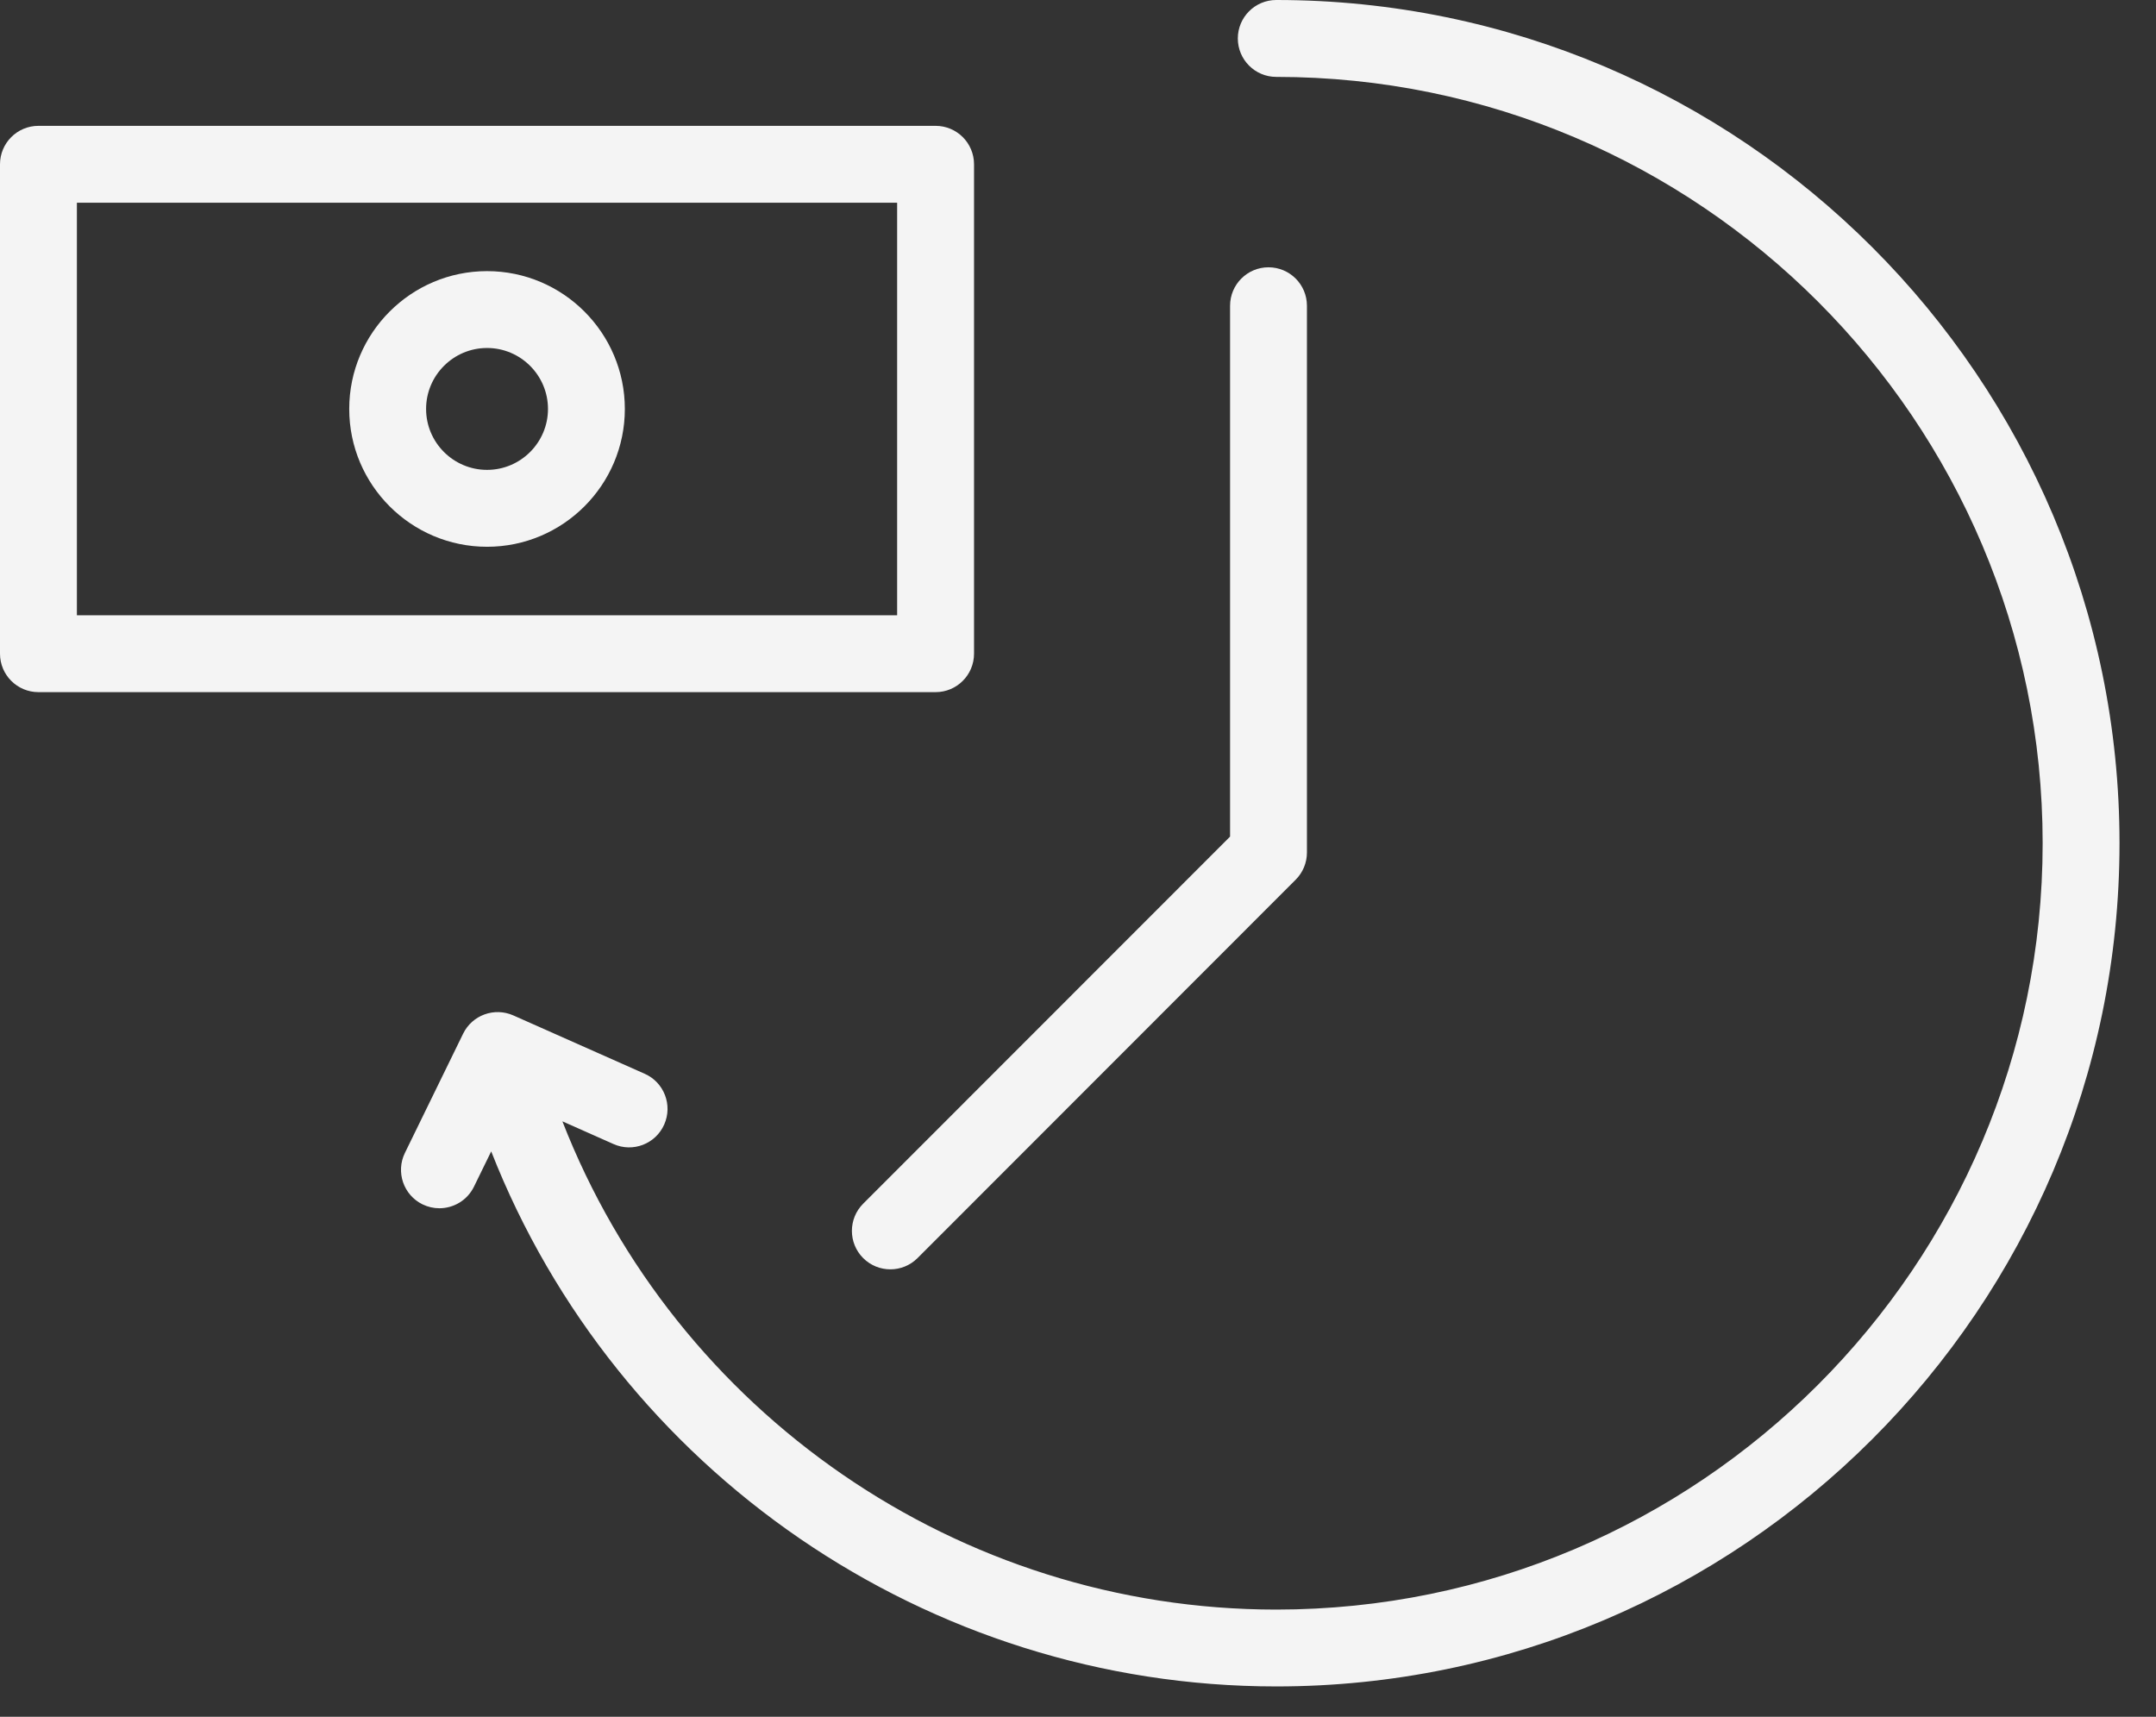
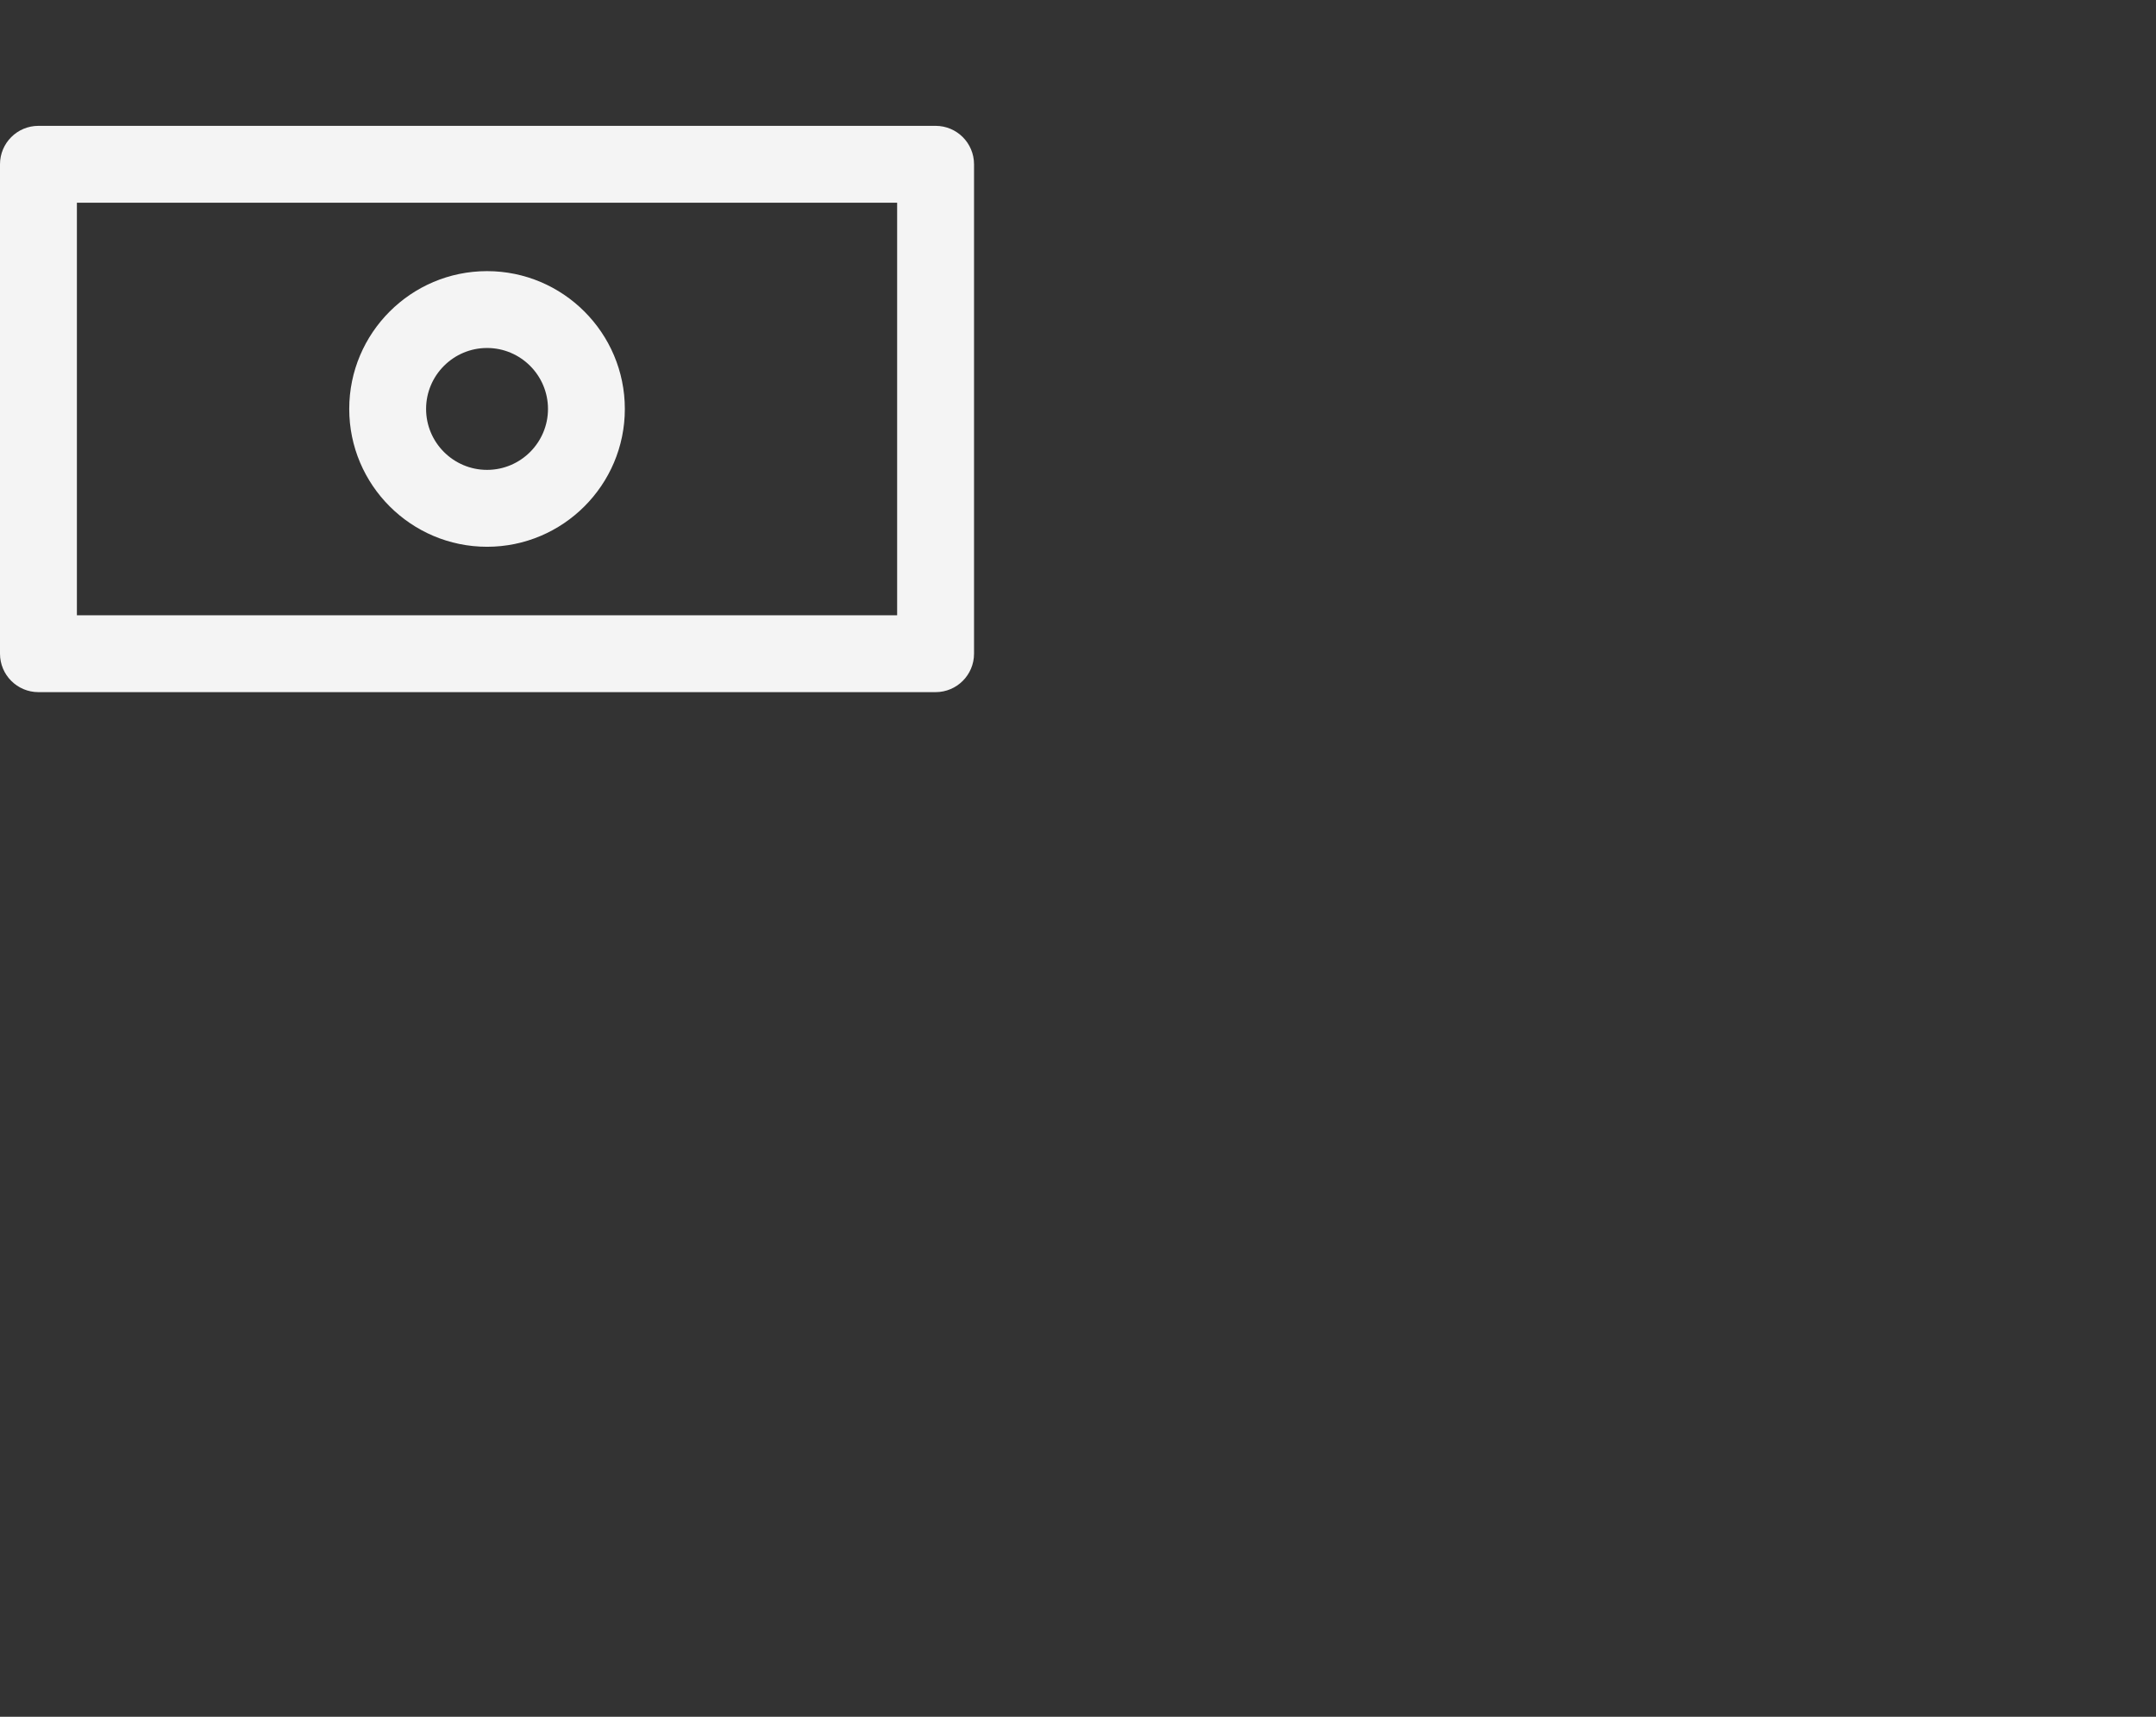
<svg xmlns="http://www.w3.org/2000/svg" width="54" height="43" viewBox="0 0 54 43" fill="none">
  <rect x="0" y="0" width="54" height="43" fill="#333333" stroke="none" />
-   <path d="M31.965 0C31.434 0 31.003 0.431 31.003 0.963C31.003 1.495 31.434 1.926 31.965 1.926C42.55 1.926 51.161 10.536 51.161 21.12C51.161 31.704 42.55 40.315 31.965 40.315C24.004 40.315 16.926 35.374 14.086 28.086L15.366 28.655C15.852 28.872 16.421 28.652 16.636 28.166C16.852 27.68 16.634 27.111 16.148 26.895L12.857 25.433C12.382 25.223 11.828 25.424 11.6 25.89L10.141 28.878C9.908 29.355 10.106 29.933 10.584 30.166C10.72 30.232 10.864 30.263 11.005 30.263C11.362 30.263 11.704 30.064 11.871 29.723L12.303 28.839C15.441 36.831 23.224 42.24 31.965 42.24C43.612 42.24 53.086 32.766 53.086 21.12C53.086 9.475 43.613 0 31.965 0Z" fill="#F4F4F4" />
  <path d="M24.396 16.373V4.115C24.396 3.583 23.965 3.152 23.433 3.152H0.963C0.431 3.152 0 3.583 0 4.115V16.373C0 16.905 0.431 17.336 0.963 17.336H23.433C23.965 17.336 24.396 16.905 24.396 16.373ZM22.47 15.411H1.926V5.078H22.47V15.411Z" fill="#F4F4F4" />
  <path d="M12.199 13.695C14.102 13.695 15.65 12.146 15.65 10.243C15.65 8.34 14.102 6.791 12.199 6.791C10.296 6.791 8.747 8.34 8.747 10.243C8.747 12.146 10.296 13.695 12.199 13.695ZM12.199 8.716C13.04 8.716 13.725 9.401 13.725 10.243C13.725 11.084 13.04 11.769 12.199 11.769C11.357 11.769 10.672 11.084 10.672 10.243C10.672 9.401 11.357 8.716 12.199 8.716Z" fill="#F4F4F4" />
-   <path d="M21.619 31.511C21.807 31.699 22.054 31.793 22.3 31.793C22.547 31.793 22.793 31.699 22.981 31.511L32.453 22.033C32.633 21.853 32.734 21.608 32.734 21.352V7.658C32.734 7.126 32.303 6.695 31.771 6.695C31.24 6.695 30.809 7.126 30.809 7.658V20.954L21.619 30.149C21.243 30.525 21.243 31.135 21.619 31.511Z" fill="#F4F4F4" />
</svg>